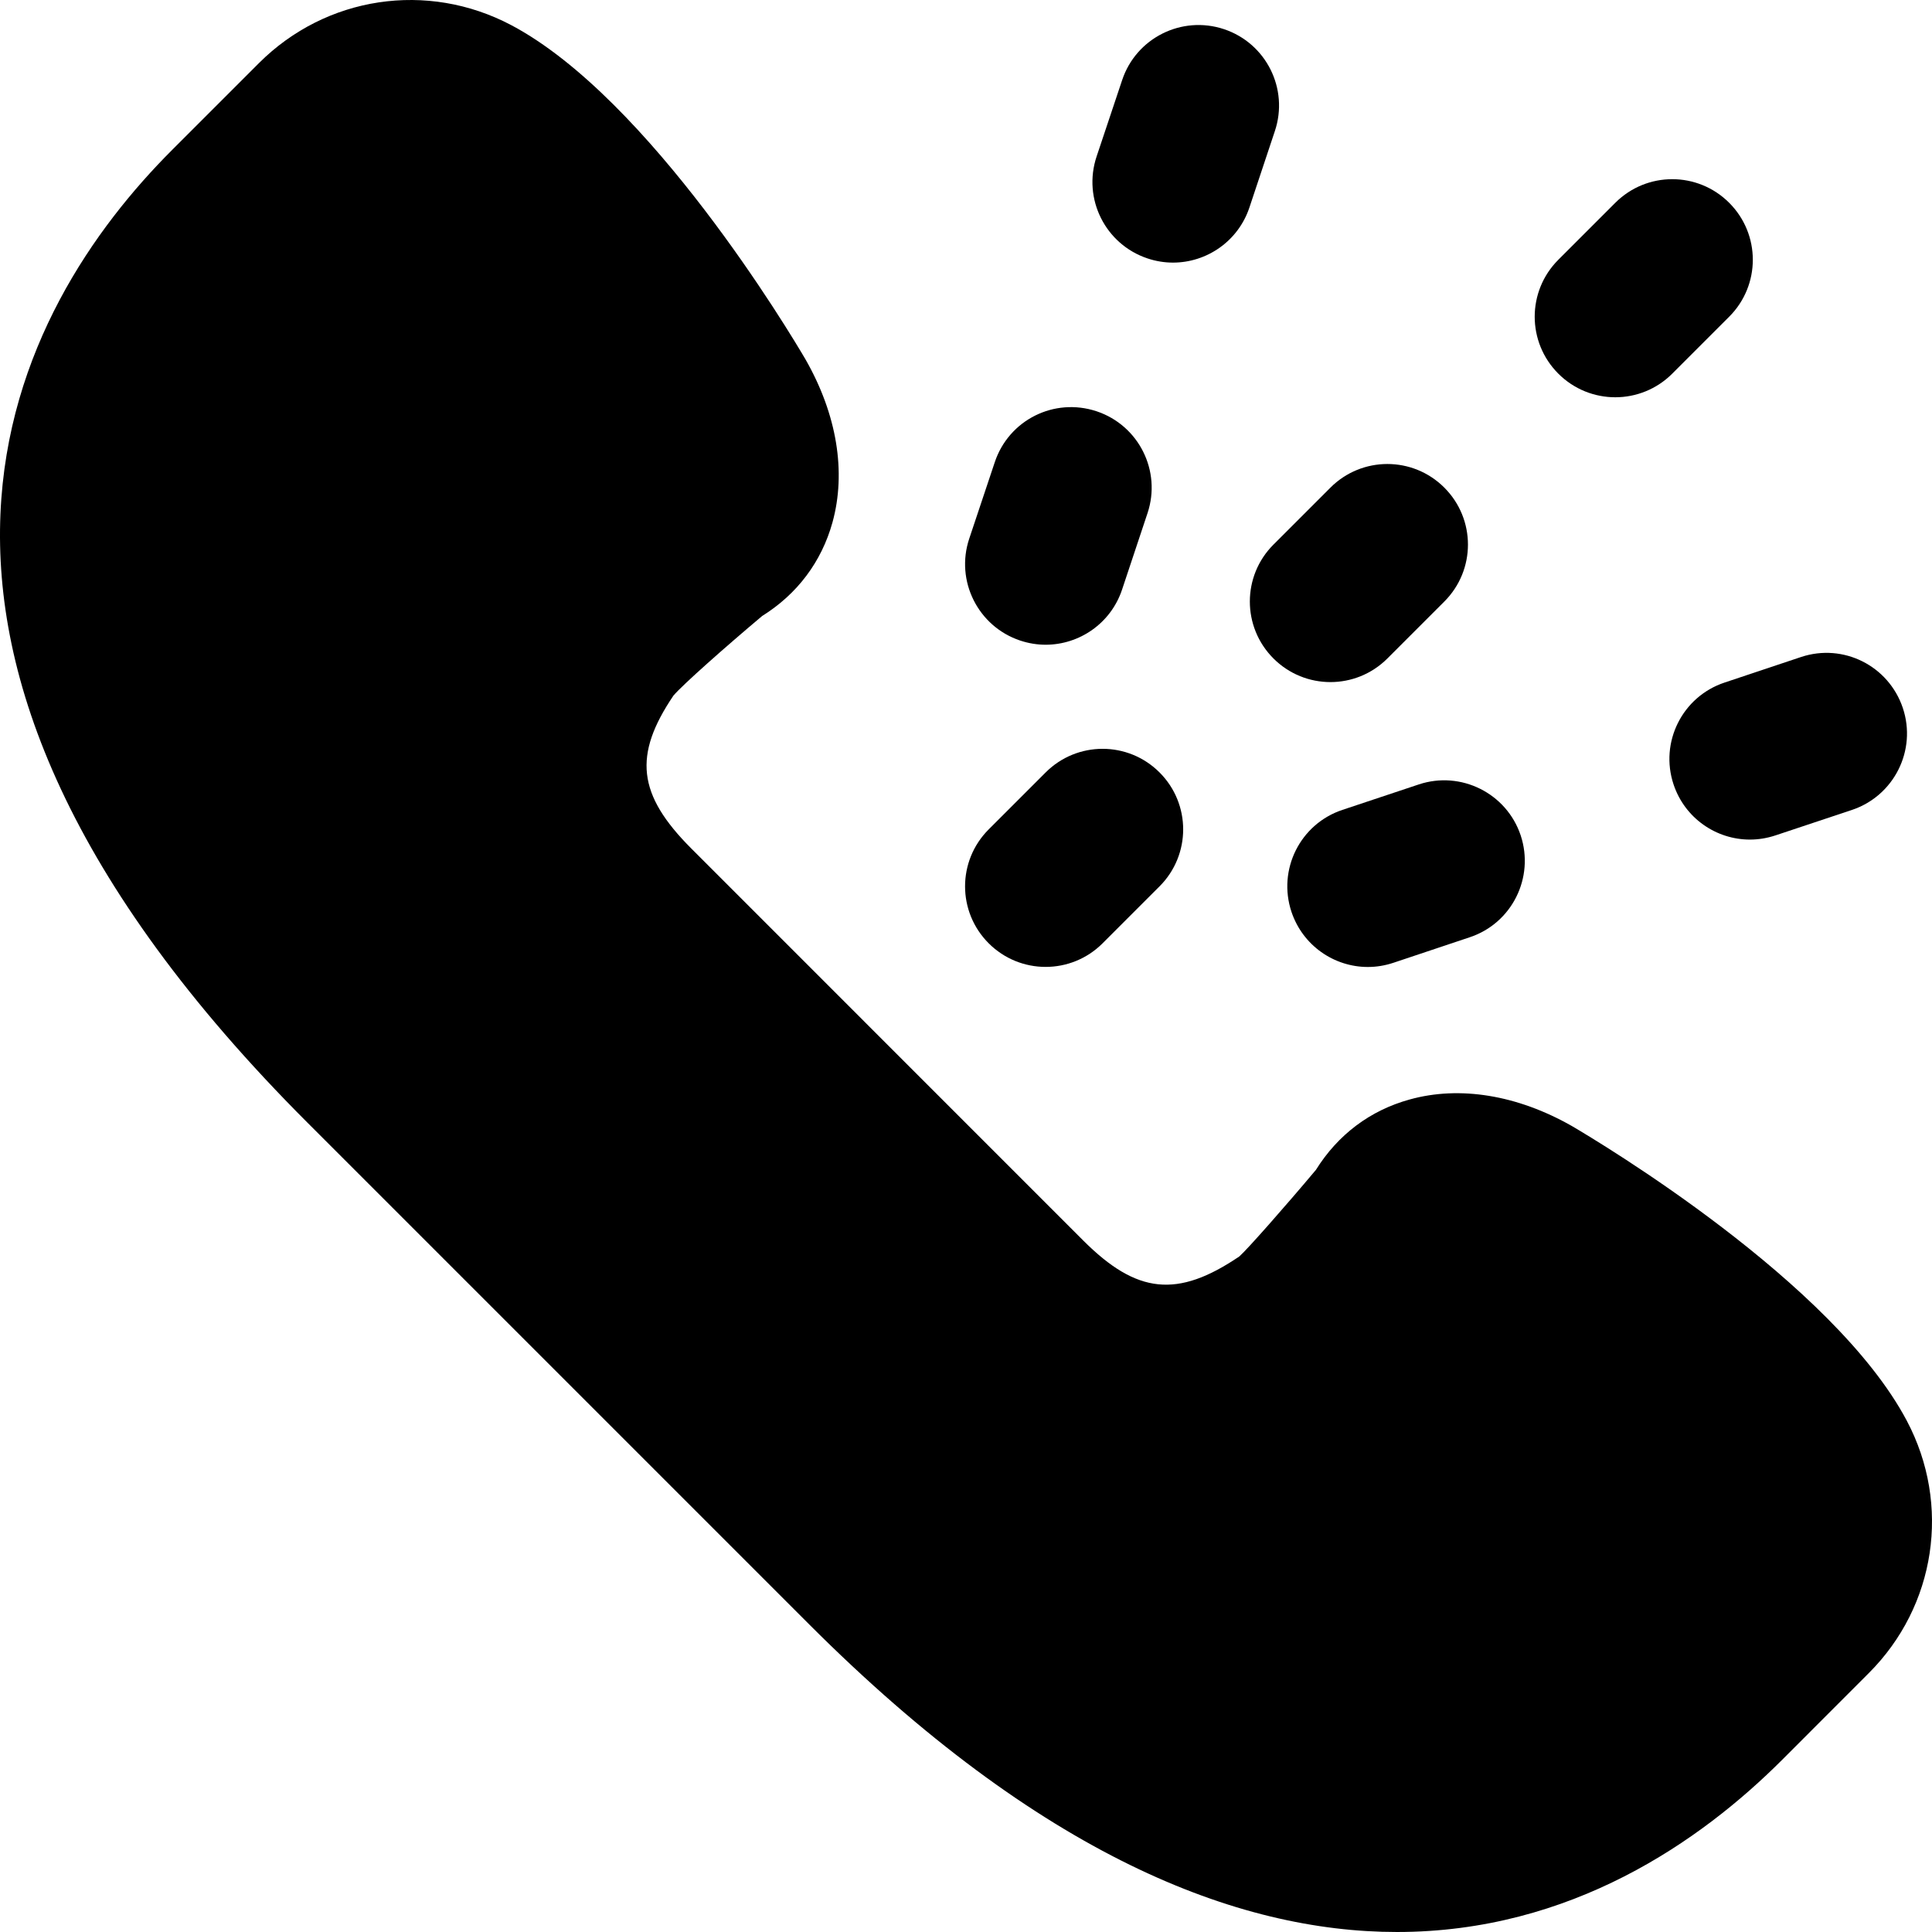
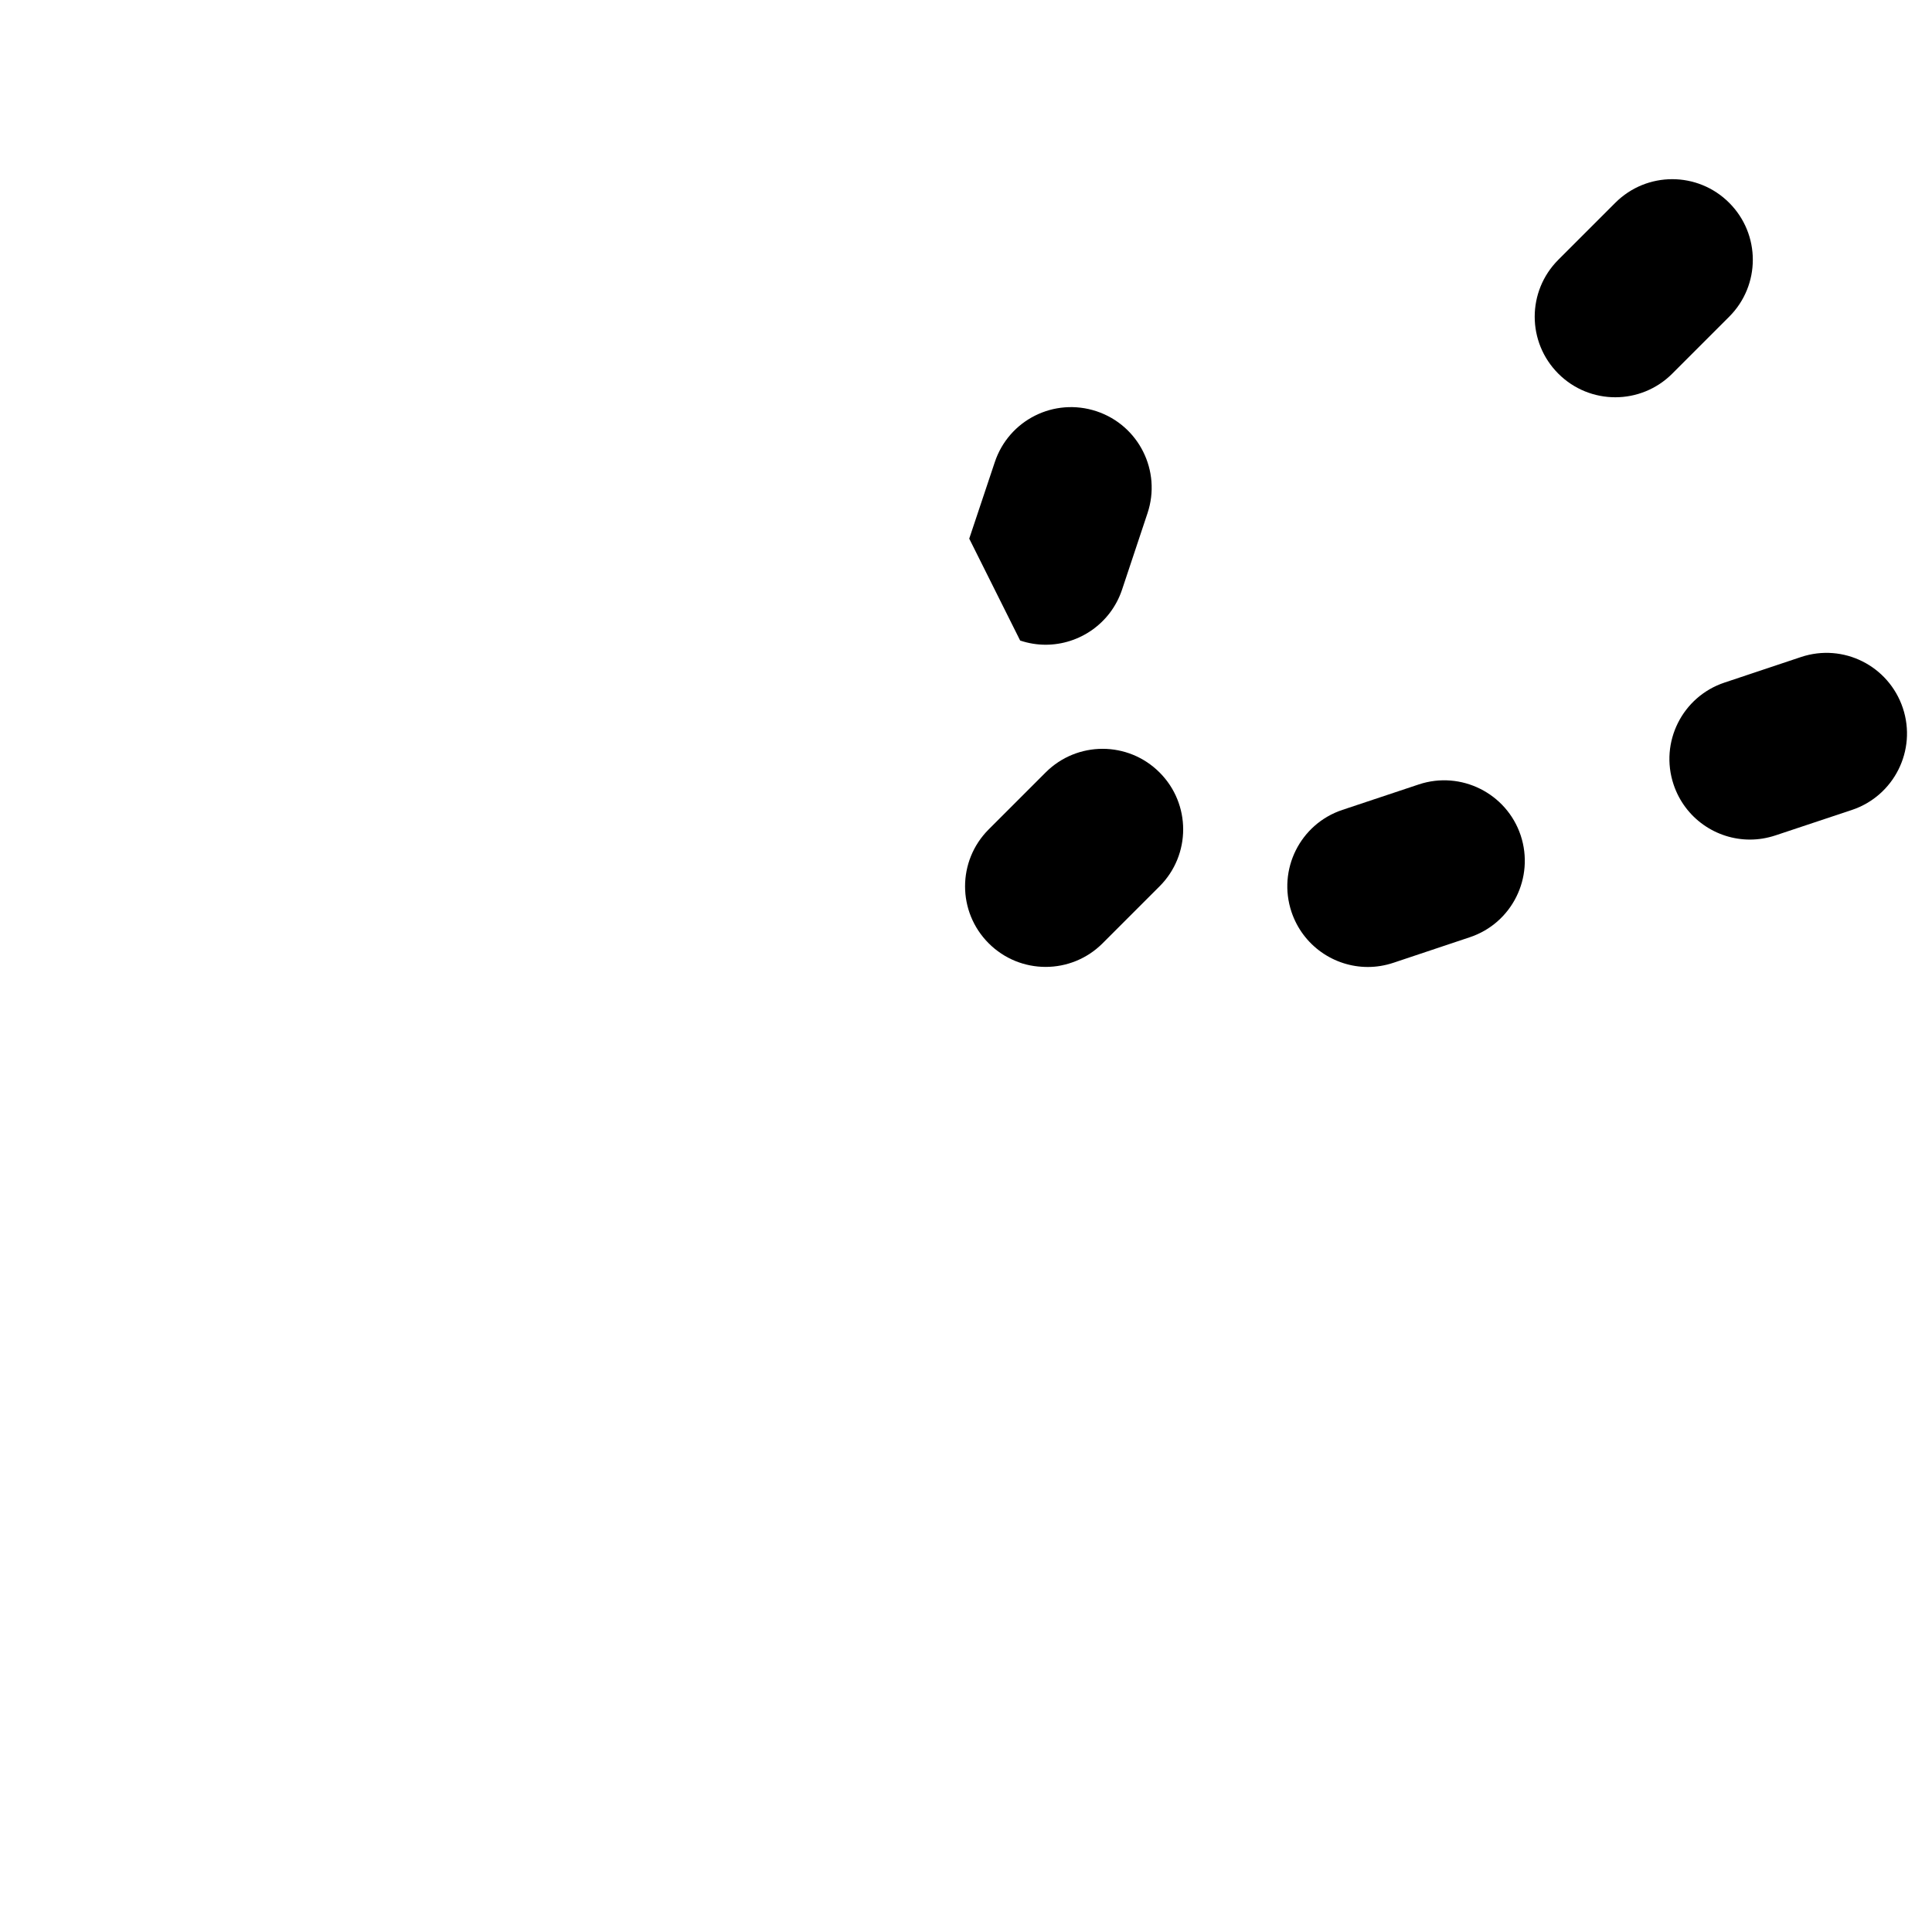
<svg xmlns="http://www.w3.org/2000/svg" fill="#000000" height="800px" width="800px" version="1.1" id="Layer_1" viewBox="0 0 511.64 511.64" xml:space="preserve">
  <g transform="translate(0 -1)">
    <g>
      <g>
-         <path d="M504.973,377.258c-19.435-36.736-81.472-73.813-88.704-78.059c-14.421-8.213-29.696-10.731-42.987-7.019     c-10.432,2.88-18.965,9.301-24.789,18.624c-8.128,9.685-18.176,21.077-20.288,22.933c-16.405,11.115-27.157,9.941-41.323-4.203     L183.096,225.728c-14.336-14.336-15.403-24.747-4.757-40.512c2.432-2.88,13.824-12.949,23.488-21.077     c9.323-5.824,15.723-14.357,18.624-24.768c3.691-13.333,1.216-28.608-7.147-43.221c-4.096-6.997-41.216-69.056-77.909-88.491     C113.187-4.075,86.328-0.043,68.557,17.728L45.645,40.64C4.195,82.069-46.237,170.645,81.421,298.304L214.328,431.21     c61.141,61.141,113.301,81.429,155.627,81.429c46.059,0,80.448-24.043,102.037-45.632l22.912-22.933     C512.675,426.325,516.728,399.466,504.973,377.258z" />
-         <path d="M337.244,175.383c4.16,4.16,9.621,6.251,15.083,6.251c5.461,0,10.923-2.091,15.083-6.251l15.083-15.083     c8.341-8.341,8.341-21.824,0-30.165c-8.341-8.341-21.824-8.341-30.165,0l-15.083,15.083     C328.903,153.559,328.903,167.042,337.244,175.383z" />
        <path d="M427.766,106.206c5.461,0,10.923-2.091,15.083-6.251l15.083-15.083c8.341-8.341,8.341-21.824,0-30.165     c-8.341-8.341-21.824-8.341-30.165,0L412.683,69.79c-8.341,8.341-8.341,21.824,0,30.165     C416.843,104.115,422.304,106.206,427.766,106.206z" />
        <path d="M276.911,257.06c5.461,0,10.923-2.091,15.083-6.251l15.083-15.083c8.341-8.341,8.341-21.824,0-30.165     c-8.341-8.341-21.824-8.341-30.165,0l-15.083,15.083c-8.341,8.341-8.341,21.824,0,30.165     C265.989,254.969,271.45,257.06,276.911,257.06z" />
        <path d="M443.203,208.749c2.987,8.939,11.285,14.592,20.224,14.592c2.24,0,4.501-0.363,6.763-1.109l20.245-6.741     c11.157-3.733,17.216-15.808,13.483-26.987c-3.733-11.157-15.744-17.259-26.987-13.504l-20.245,6.763     C445.507,185.495,439.469,197.57,443.203,208.749z" />
        <path d="M375.723,208.738l-20.224,6.741c-11.2,3.733-17.216,15.829-13.483,27.008c2.987,8.917,11.285,14.592,20.224,14.592     c2.24,0,4.523-0.363,6.763-1.109l20.224-6.763c11.179-3.712,17.195-15.808,13.483-26.987     C398.976,211.063,386.88,205.026,375.723,208.738z" />
-         <path d="M270.162,170.632c2.24,0.747,4.523,1.109,6.741,1.109c8.939,0,17.259-5.653,20.245-14.592l6.741-20.245     c3.733-11.179-2.304-23.253-13.483-26.987c-11.264-3.733-23.253,2.325-26.965,13.483l-6.763,20.245     C252.946,154.824,259.004,166.899,270.162,170.632z" />
-         <path d="M303.889,69.435c2.219,0.747,4.523,1.109,6.741,1.109c8.939,0,17.259-5.653,20.245-14.592l6.741-20.245     c3.733-11.157-2.283-23.253-13.483-26.987c-11.179-3.712-23.253,2.325-26.965,13.504l-6.763,20.224     C286.673,53.627,292.711,65.702,303.889,69.435z" />
+         <path d="M270.162,170.632c2.24,0.747,4.523,1.109,6.741,1.109c8.939,0,17.259-5.653,20.245-14.592l6.741-20.245     c3.733-11.179-2.304-23.253-13.483-26.987c-11.264-3.733-23.253,2.325-26.965,13.483l-6.763,20.245     z" />
      </g>
    </g>
  </g>
</svg>